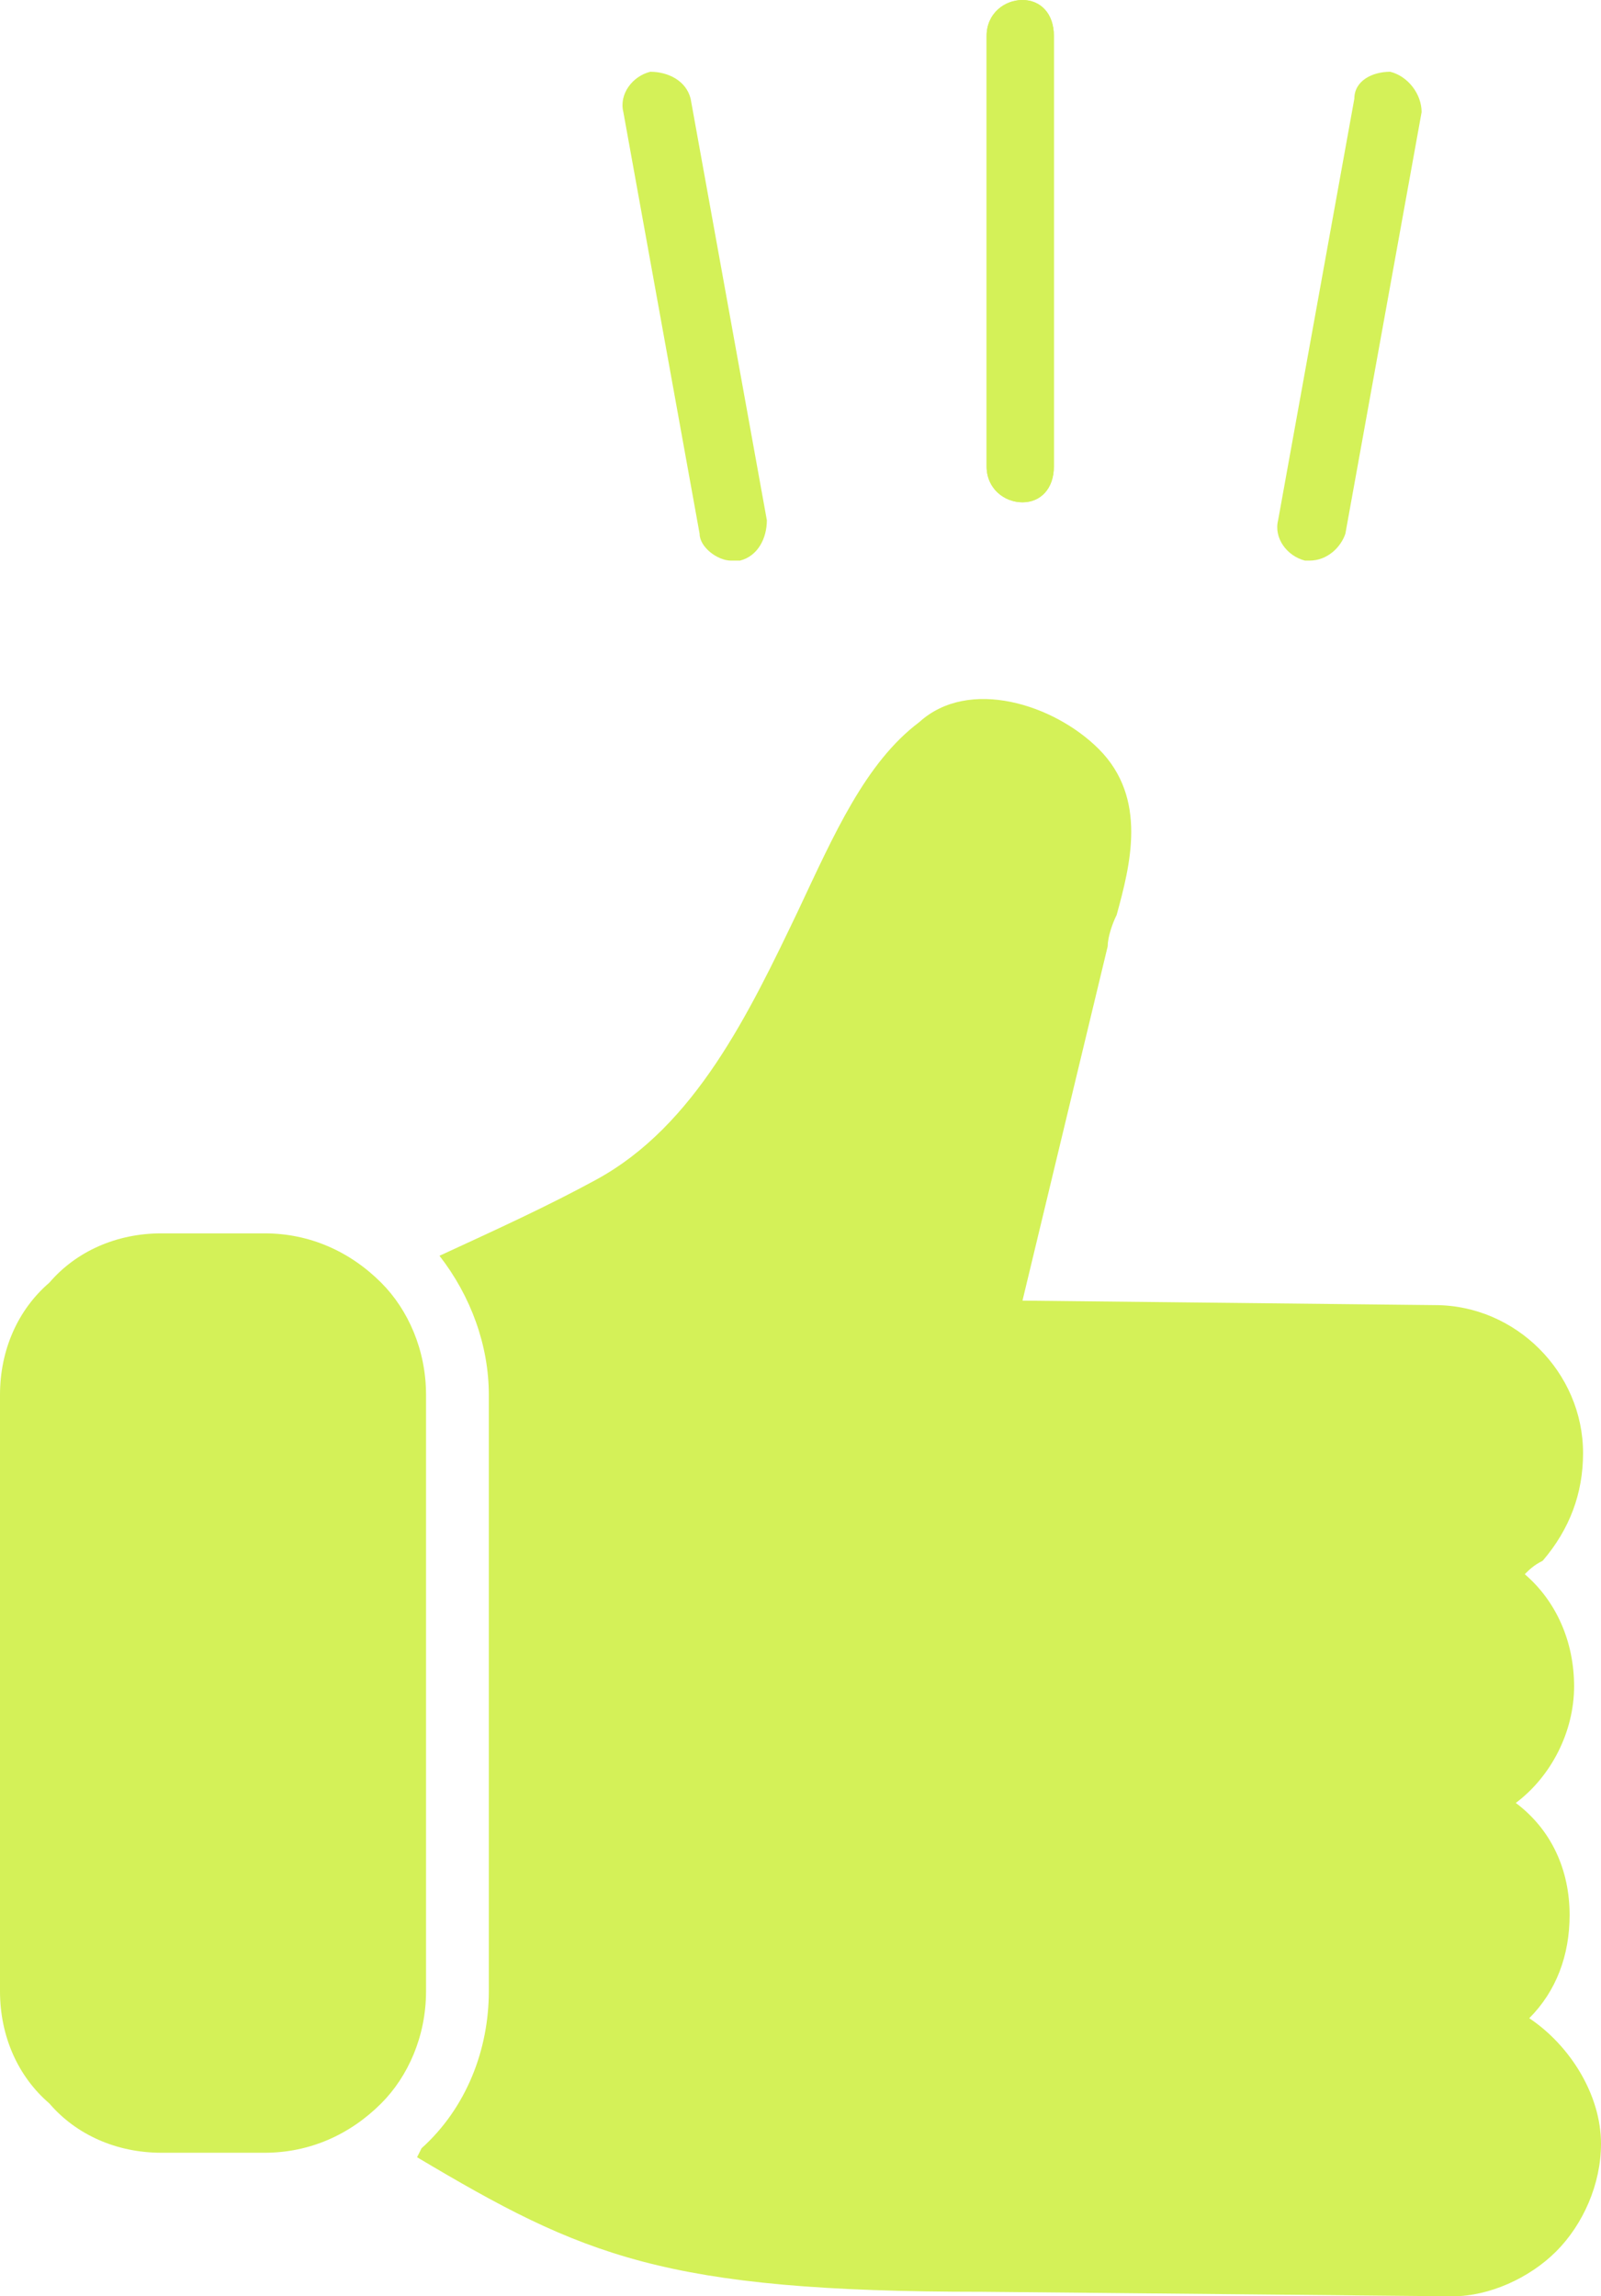
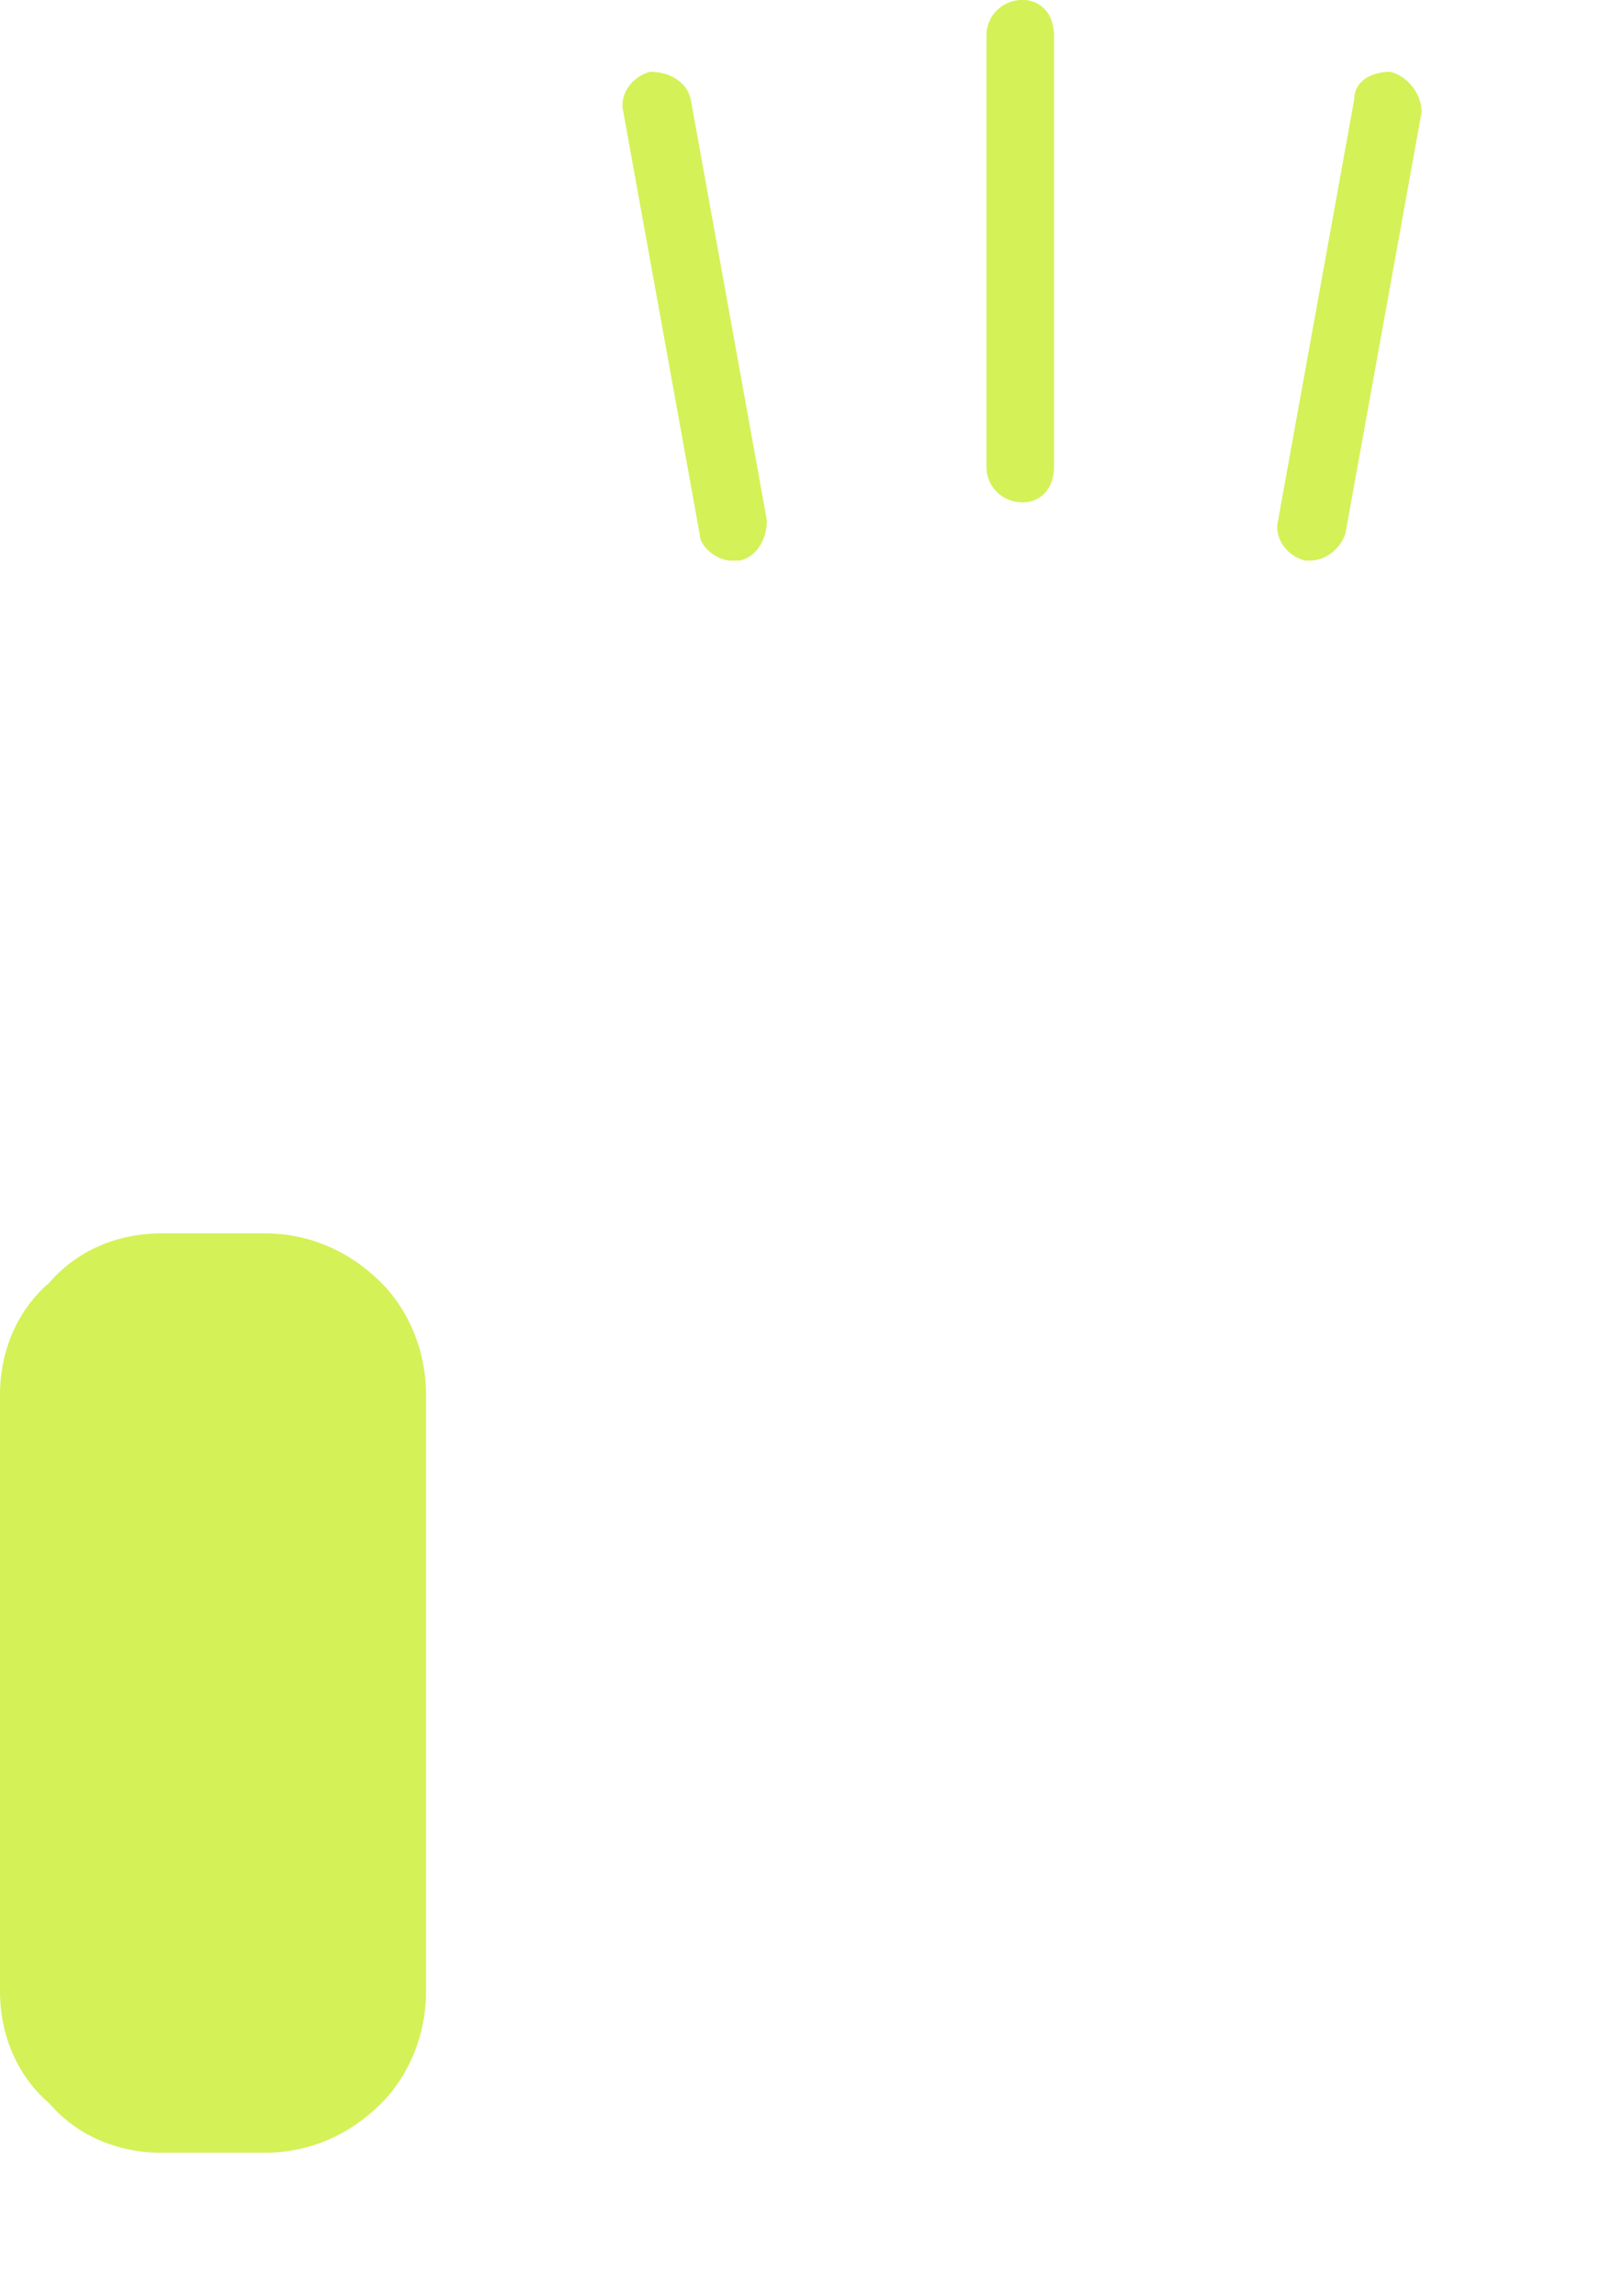
<svg xmlns="http://www.w3.org/2000/svg" clip-rule="evenodd" fill="#d4f158" fill-rule="evenodd" height="512" image-rendering="optimizeQuality" preserveAspectRatio="xMidYMid meet" shape-rendering="geometricPrecision" text-rendering="geometricPrecision" version="1" viewBox="168.0 94.0 357.0 512.0" width="357" zoomAndPan="magnify">
  <g id="change1_1">
-     <path d="M492 606c0,0 -1,0 -1,0l-104 -1c-71,0 -89,-8 -126,-30l1 -2c10,-9 15,-22 15,-35l0 -133c0,-11 -4,-22 -11,-31 13,-6 24,-11 35,-17 22,-12 34,-37 45,-60 8,-17 15,-33 27,-42 11,-10 30,-4 40,6 11,11 7,26 4,37 -1,2 -2,5 -2,7l-19 79 92 1c18,0 33,15 33,33 0,9 -3,17 -9,24 -2,1 -3,2 -4,3 7,6 11,15 11,25 0,10 -5,20 -13,26 8,6 12,15 12,25 0,9 -3,17 -9,23 9,6 16,17 16,28 0,9 -4,18 -10,24 -6,6 -15,10 -23,10z" />
    <path d="M396 206c-4,0 -8,-3 -8,-8l0 -96c0,-5 4,-8 8,-8 4,0 7,3 7,8l0 96c0,5 -3,8 -7,8z" />
    <path d="M460 219c0,0 0,0 -1,0 -4,-1 -7,-5 -6,-9l17 -94c0,-4 4,-6 8,-6 4,1 7,5 7,9l-17 94c-1,3 -4,6 -8,6z" />
    <path d="M396 206c-4,0 -8,-3 -8,-8l0 -96c0,-5 4,-8 8,-8 4,0 7,3 7,8l0 96c0,5 -3,8 -7,8z" />
    <path d="M331 219c-3,0 -7,-3 -7,-6l-17 -94c-1,-4 2,-8 6,-9 4,0 8,2 9,6l17 94c0,4 -2,8 -6,9 -1,0 -1,0 -2,0z" />
    <path d="M204 369l23 0c10,0 19,4 26,11l0 0c6,6 10,15 10,25l0 133c0,10 -4,19 -10,25l0 0c-7,7 -16,11 -26,11l-23 0c-10,0 -19,-4 -25,-11 -7,-6 -11,-15 -11,-25l0 -133c0,-10 4,-19 11,-25 6,-7 15,-11 25,-11z" fill-rule="nonzero" />
  </g>
</svg>